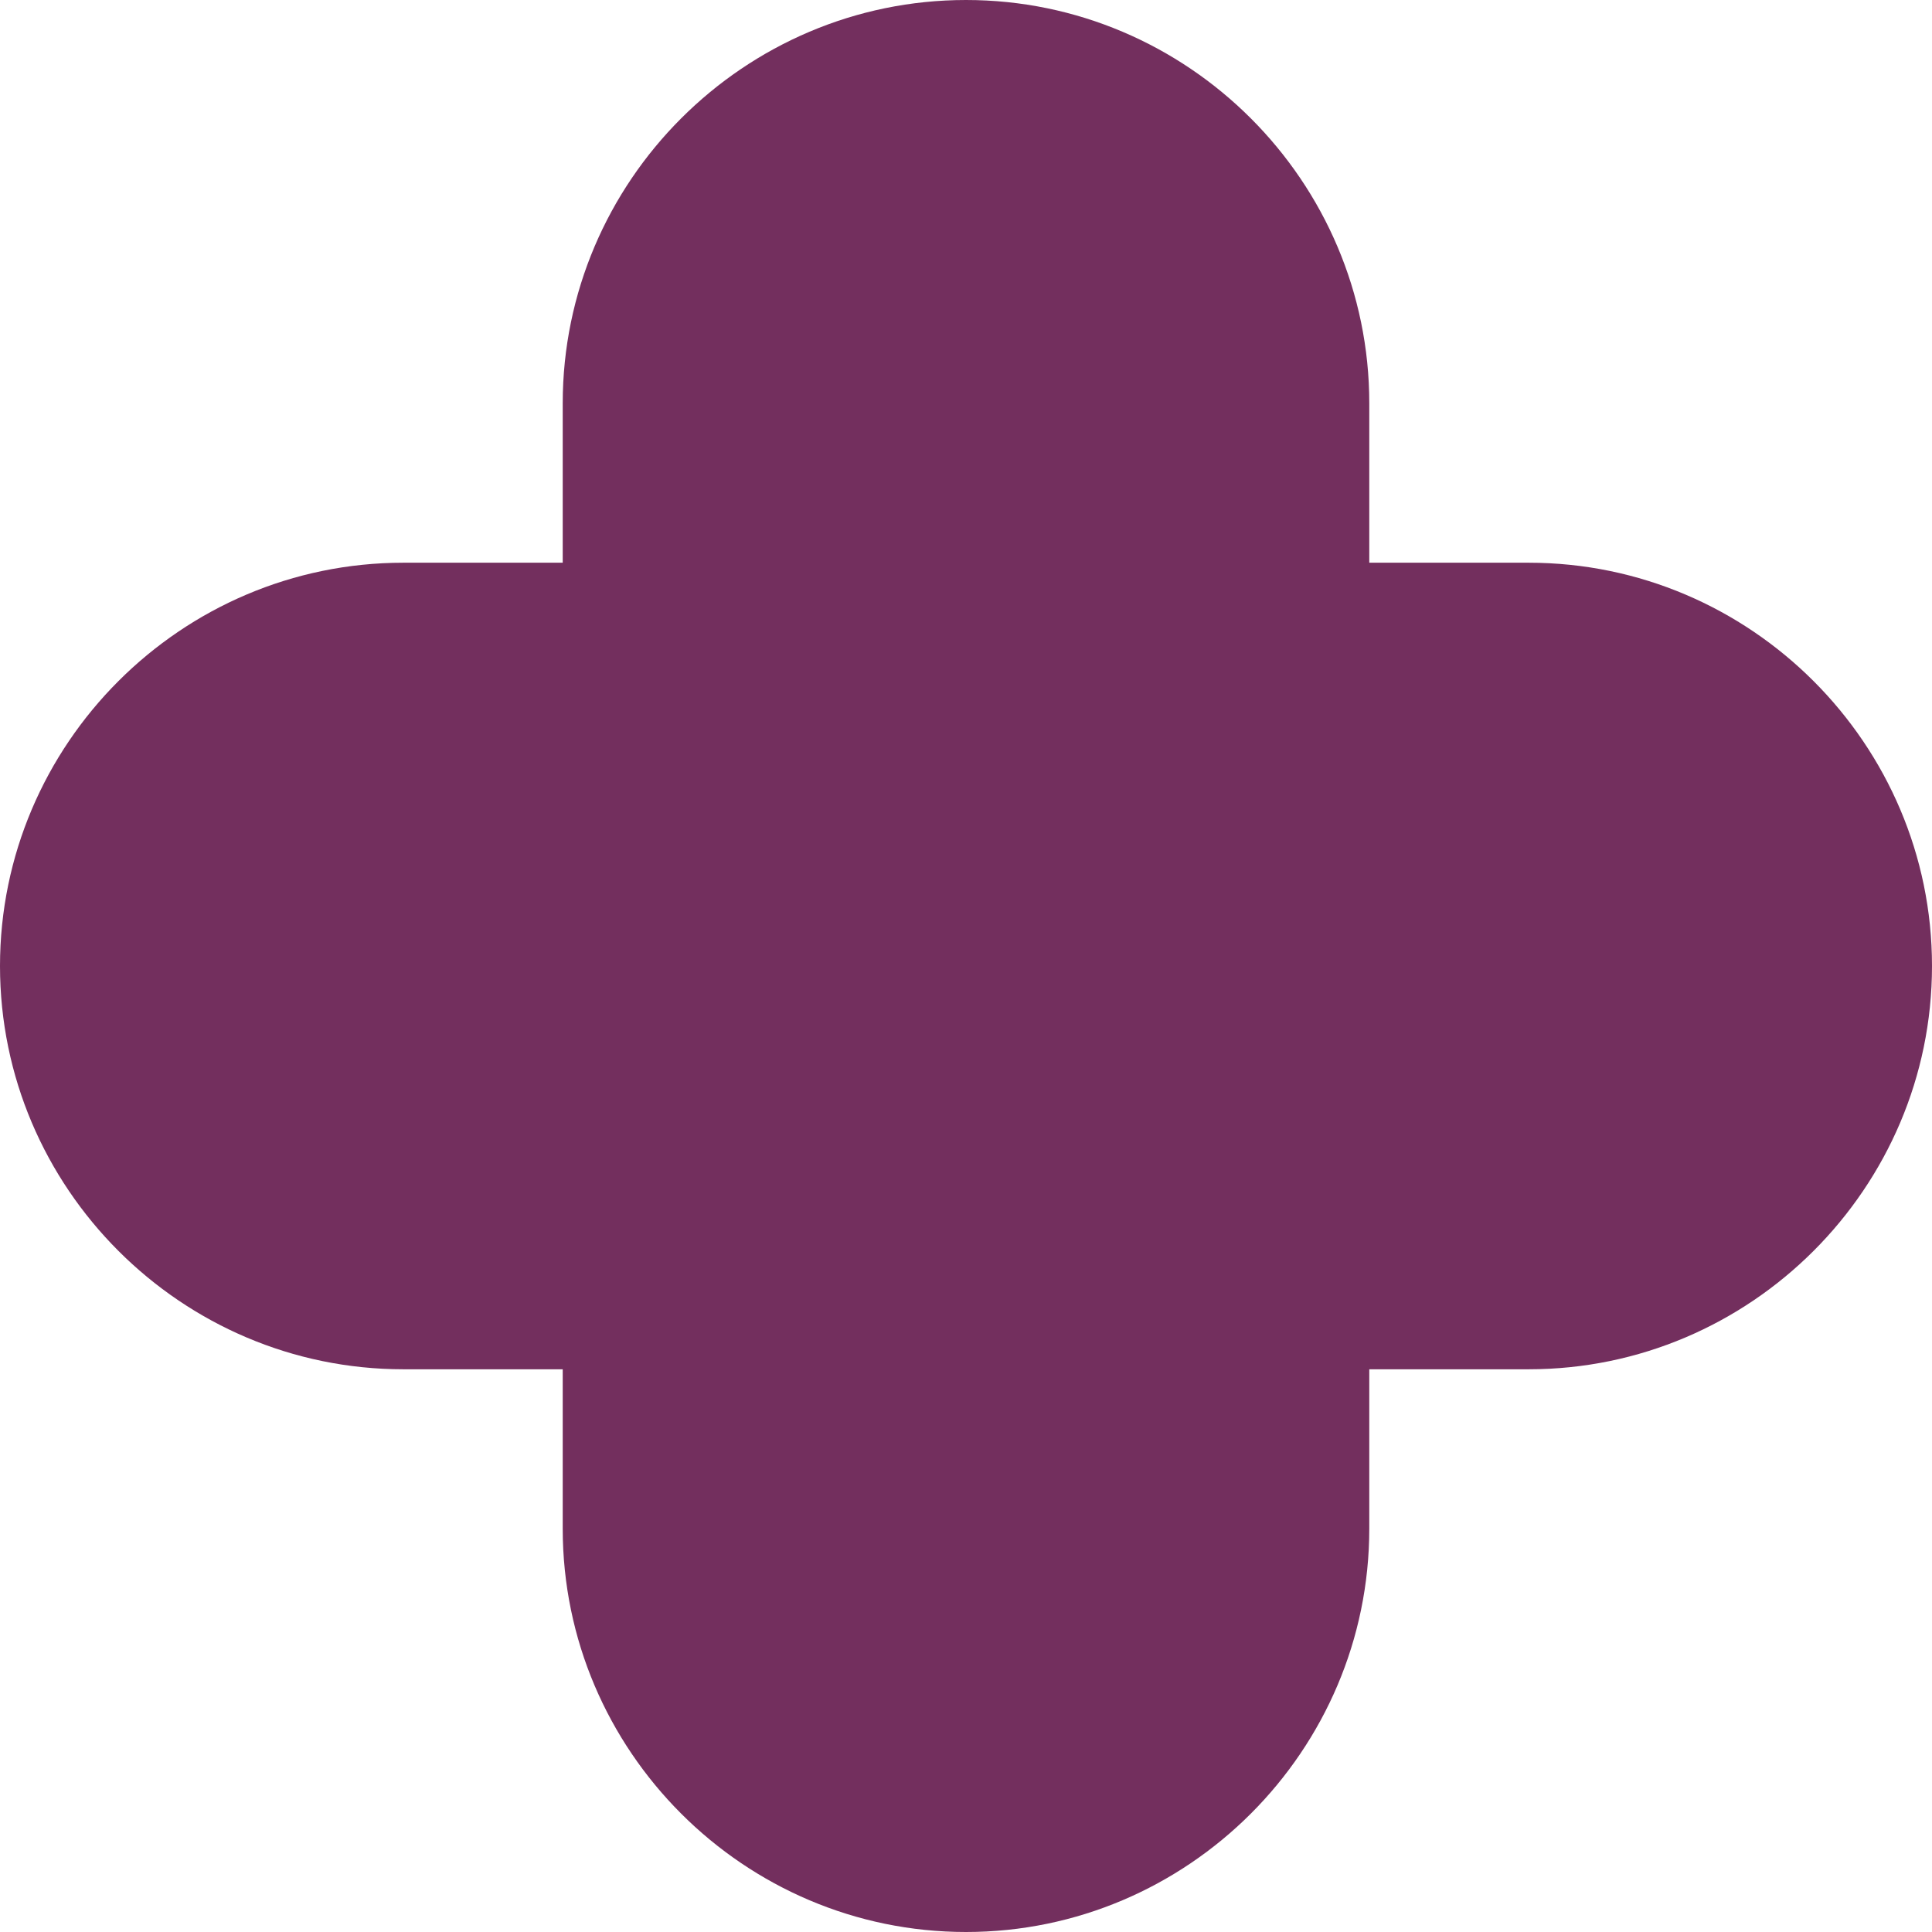
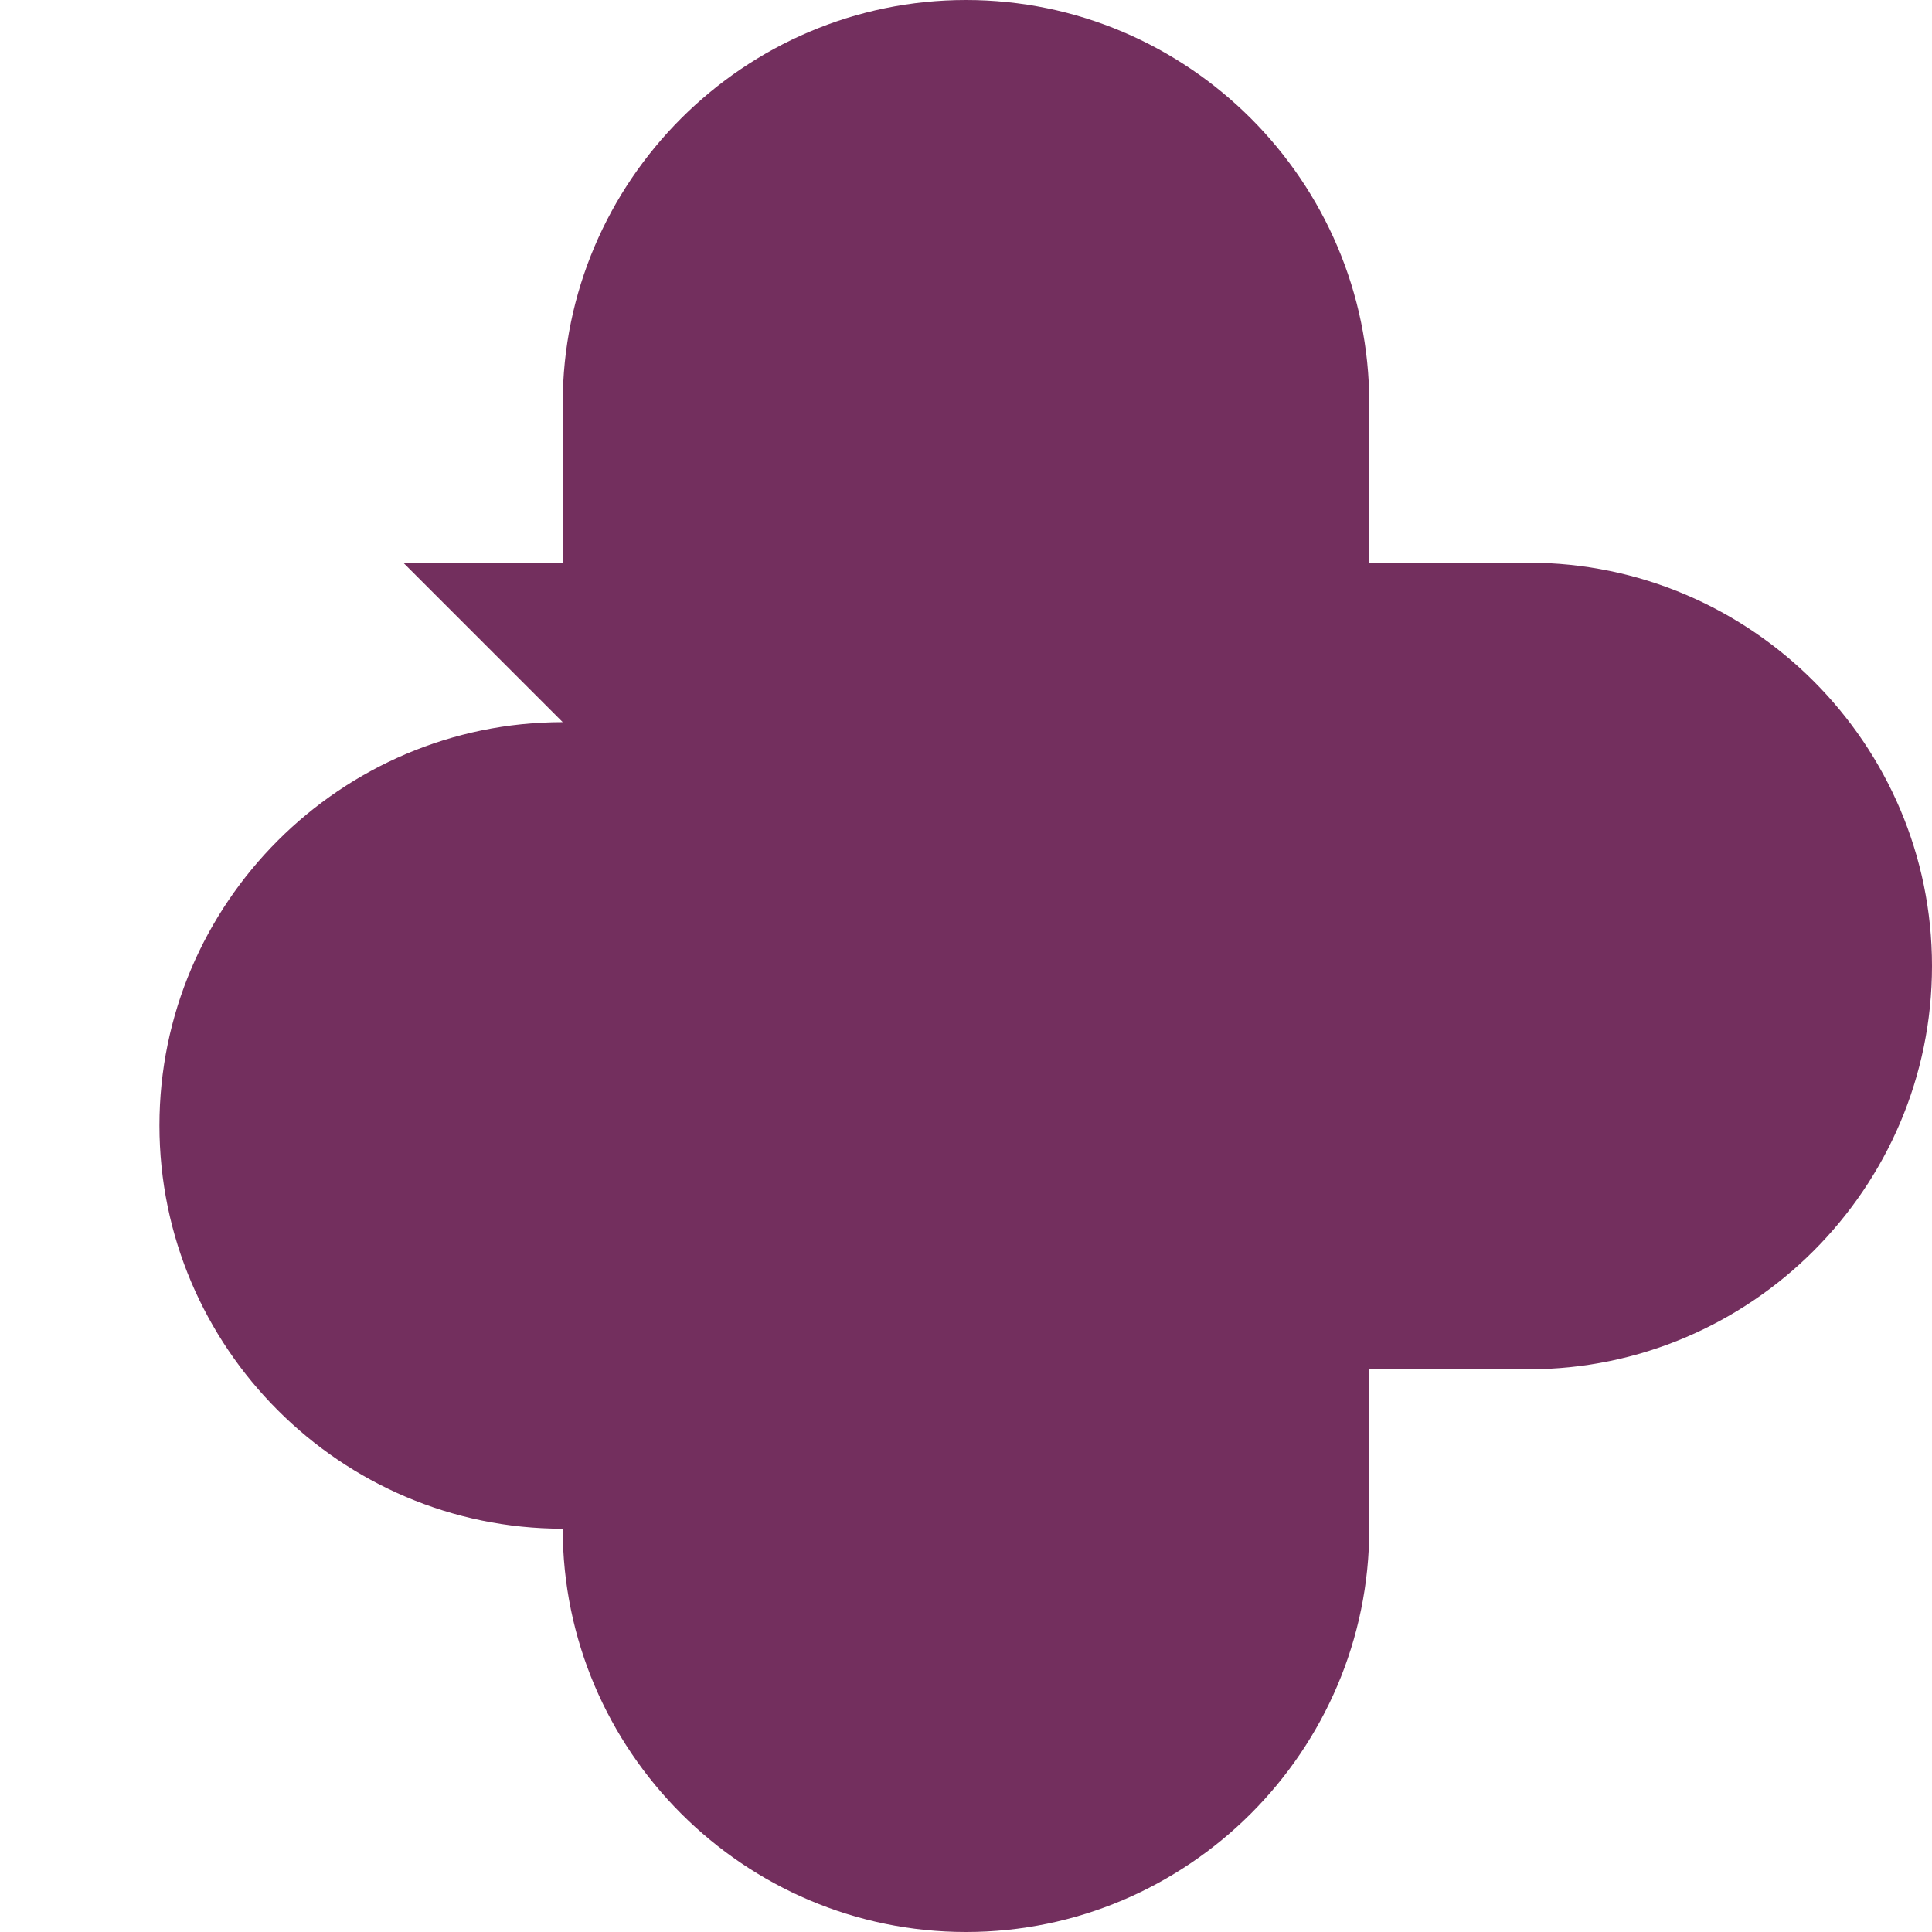
<svg xmlns="http://www.w3.org/2000/svg" xml:space="preserve" width="4.254mm" height="4.254mm" style="shape-rendering:geometricPrecision; text-rendering:geometricPrecision; image-rendering:optimizeQuality; fill-rule:evenodd; clip-rule:evenodd" viewBox="0 0 6.18 6.18">
  <defs>
    <style type="text/css">  .fil0 {fill:#732F5E}  </style>
  </defs>
  <g id="Слой_x0020_1">
-     <path class="fil0" d="M1.29 1.8l0.51 0 0 -0.51c0,-0.71 0.58,-1.29 1.29,-1.29l0 0c0.71,0 1.29,0.58 1.29,1.29l0 0.51 0.51 0c0.71,0 1.29,0.58 1.29,1.29l0 0c0,0.71 -0.58,1.29 -1.29,1.29l-0.51 0 0 0.51c0,0.71 -0.58,1.29 -1.29,1.29l-0 0c-0.71,0 -1.29,-0.58 -1.29,-1.29l0 -0.51 -0.51 0c-0.71,0 -1.29,-0.58 -1.29,-1.29l0 -0c0,-0.71 0.58,-1.29 1.29,-1.29z" />
+     <path class="fil0" d="M1.29 1.8l0.51 0 0 -0.51c0,-0.71 0.58,-1.29 1.29,-1.29l0 0c0.71,0 1.29,0.58 1.29,1.29l0 0.51 0.51 0c0.71,0 1.29,0.58 1.29,1.29l0 0c0,0.71 -0.58,1.29 -1.29,1.29l-0.51 0 0 0.51c0,0.71 -0.58,1.29 -1.29,1.29l-0 0c-0.71,0 -1.29,-0.58 -1.29,-1.29c-0.71,0 -1.29,-0.58 -1.29,-1.29l0 -0c0,-0.71 0.58,-1.29 1.29,-1.29z" />
  </g>
</svg>